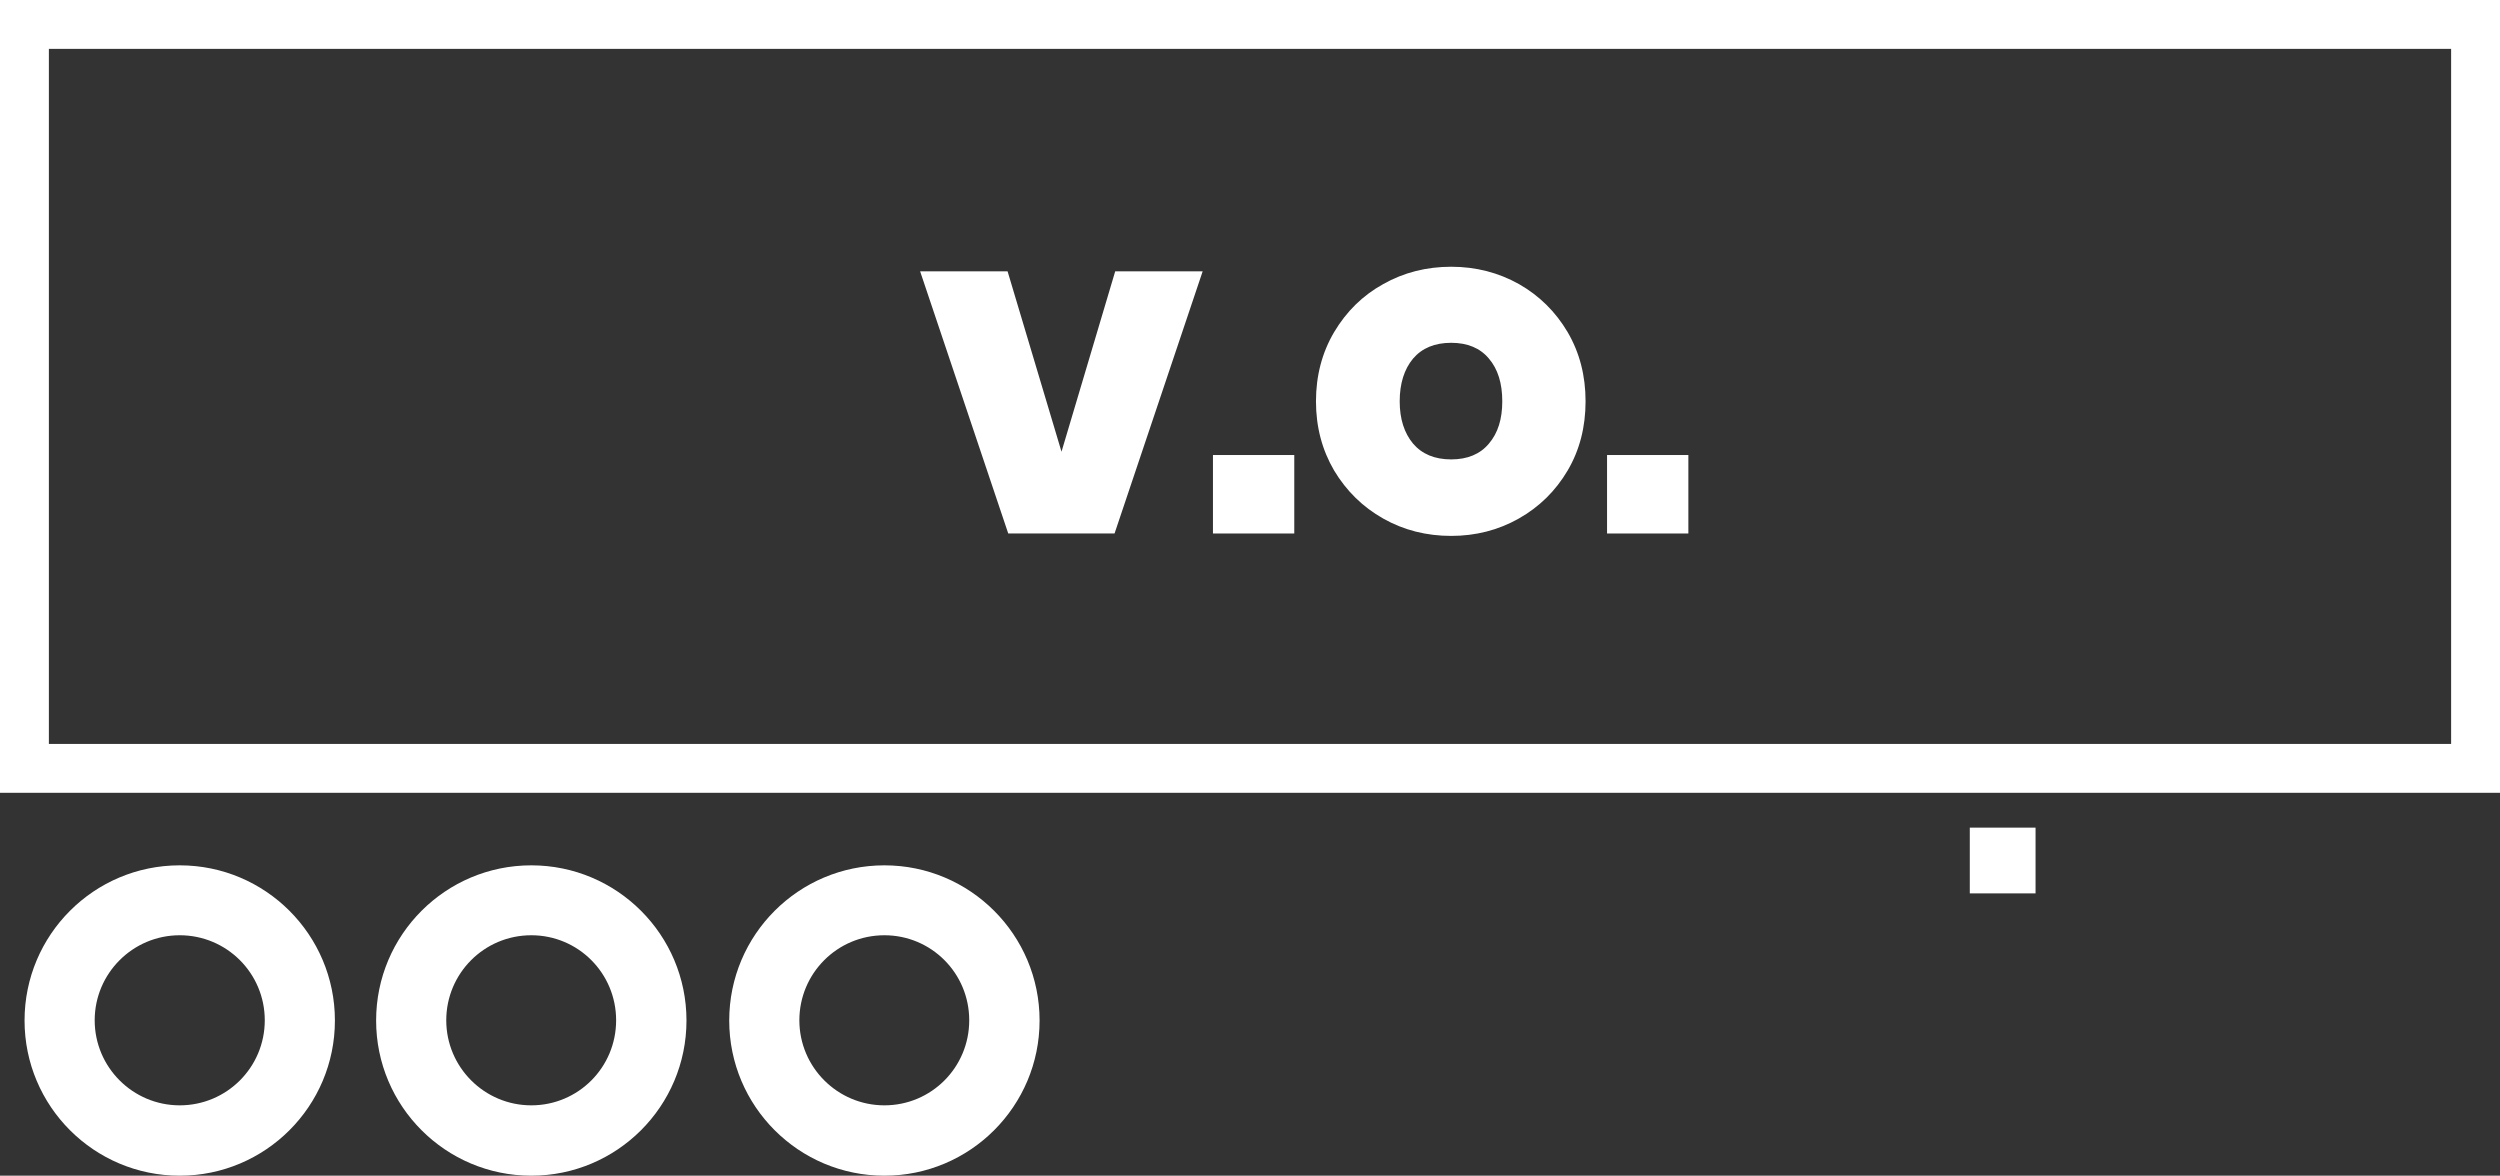
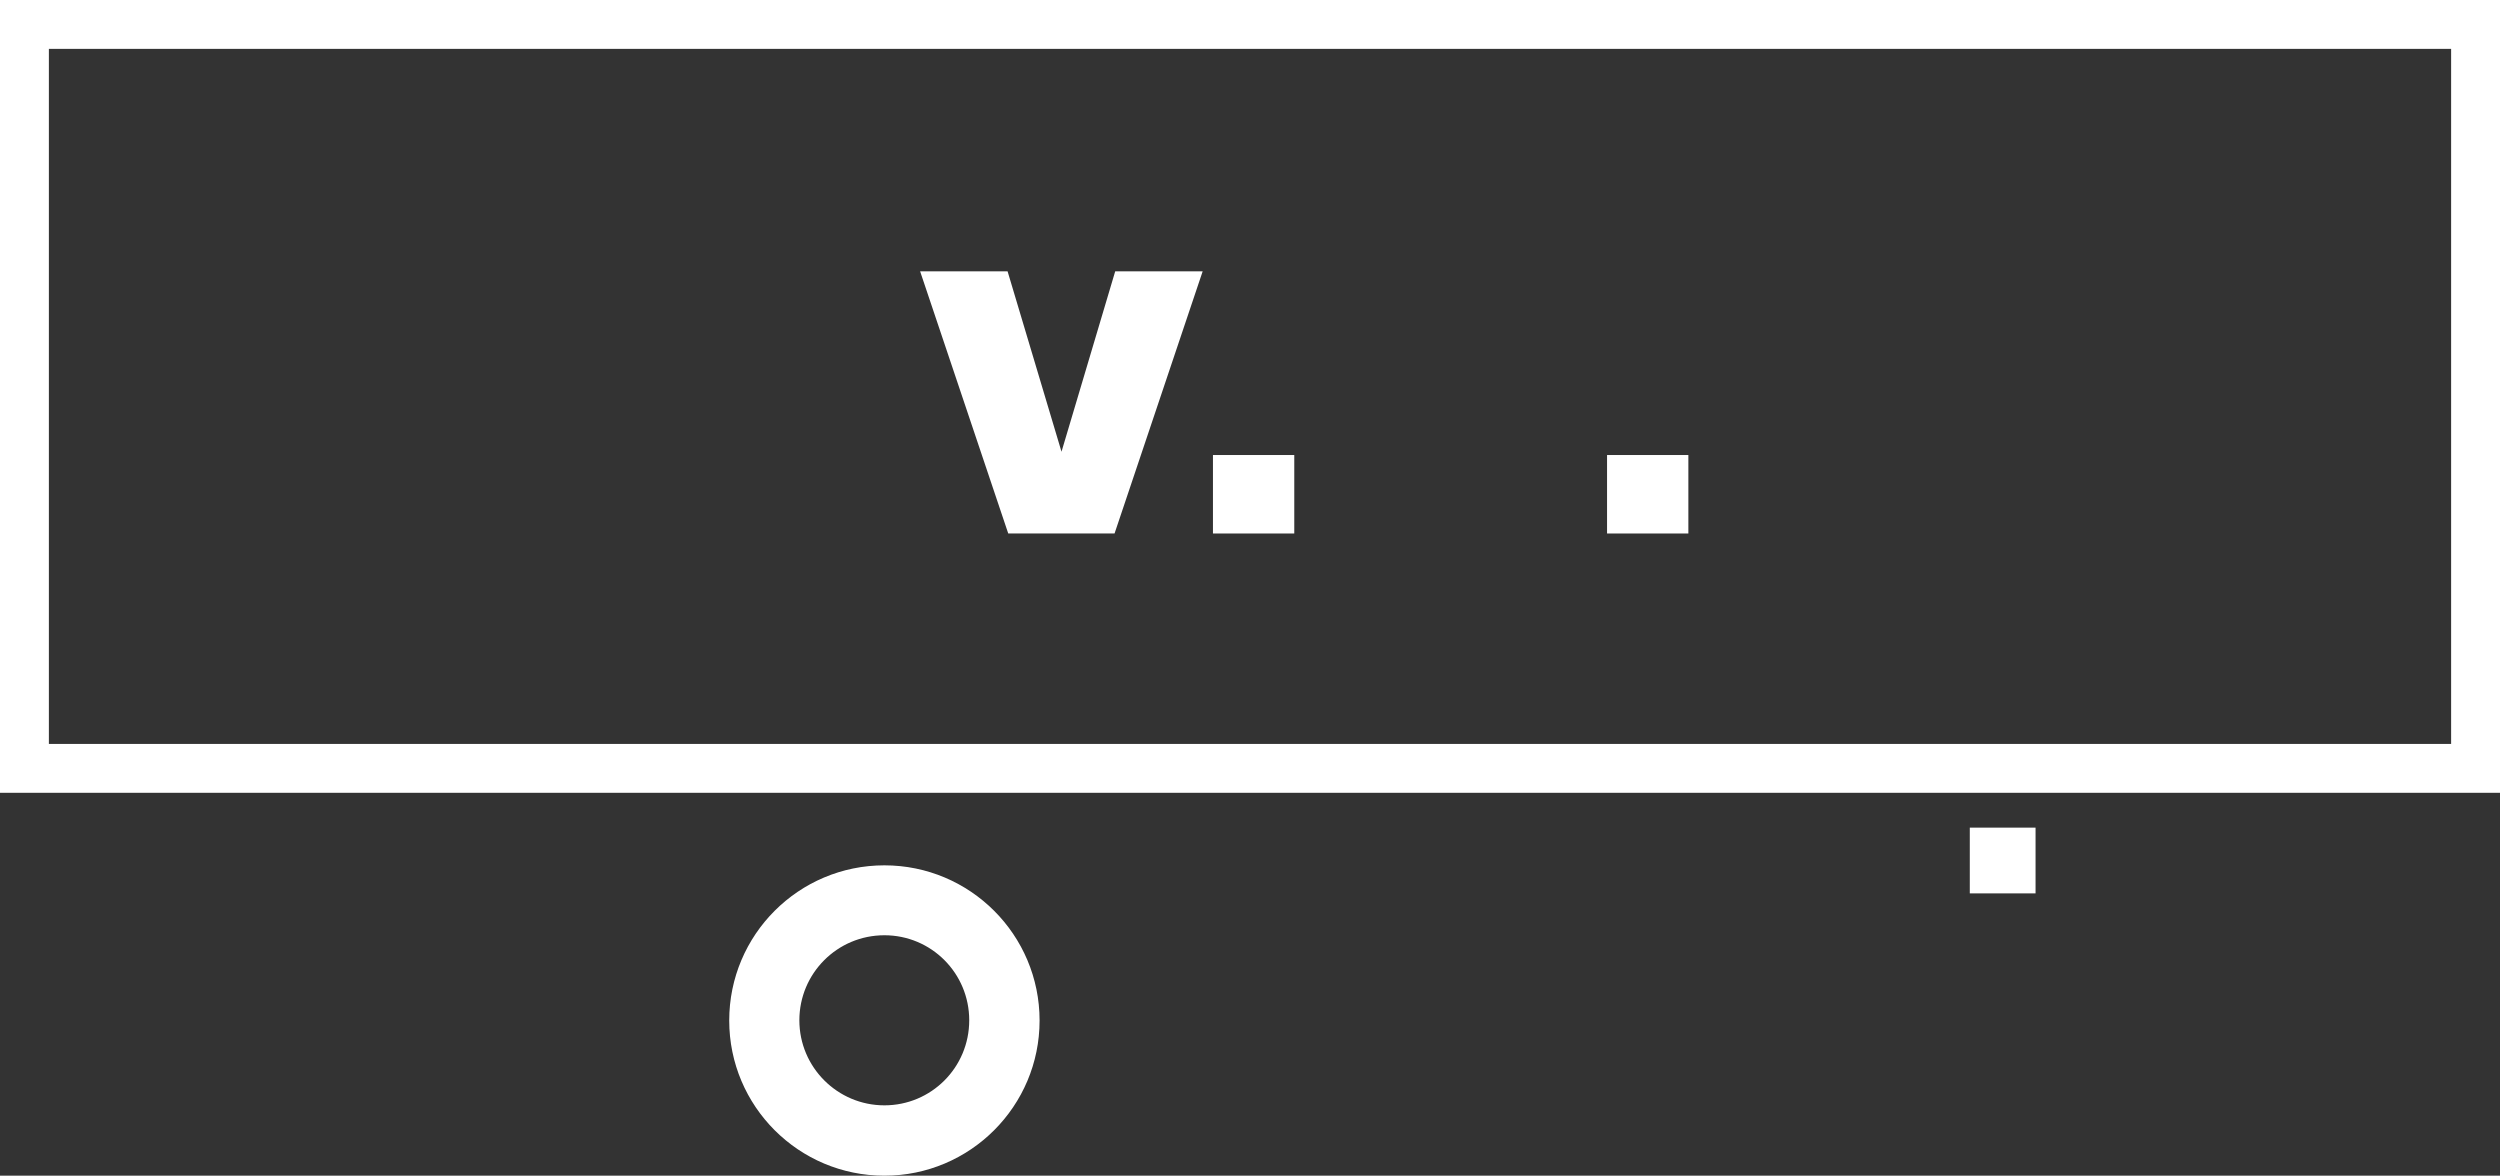
<svg xmlns="http://www.w3.org/2000/svg" version="1.1" id="Capa_1" x="0px" y="0px" viewBox="0 0 114.06 53.64" style="enable-background:new 0 0 114.06 53.64;" xml:space="preserve">
  <rect x="0" y="0" width="114.06" height="53.64" fill="#333333" stroke="none" />
  <style type="text/css">
	.st0{fill:#FFFFFF;}
</style>
  <g>
-     <path class="st0" d="M24.24,39.48c-3.91,0-7.08,3.17-7.08,7.08c0,3.91,3.17,7.08,7.08,7.08c3.91,0,7.08-3.17,7.08-7.08   C31.32,42.65,28.15,39.48,24.24,39.48z M24.24,50.43c-2.14,0-3.88-1.74-3.88-3.88s1.73-3.88,3.88-3.88c2.14,0,3.87,1.73,3.87,3.88   S26.38,50.43,24.24,50.43z" />
-     <path class="st0" d="M8.2,39.48c-3.91,0-7.08,3.17-7.08,7.08c0,3.91,3.17,7.08,7.08,7.08s7.08-3.17,7.08-7.08   C15.28,42.65,12.11,39.48,8.2,39.48z M8.2,50.43c-2.14,0-3.88-1.74-3.88-3.88s1.74-3.88,3.88-3.88c2.14,0,3.88,1.73,3.88,3.88   S10.34,50.43,8.2,50.43z" />
    <path class="st0" d="M0,0v36.17h114.06V0H0z M111.83,33.94H2.23V2.23h109.6V33.94z" />
    <path class="st0" d="M40.35,39.48c-3.91,0-7.08,3.17-7.08,7.08c0,3.91,3.17,7.08,7.08,7.08s7.08-3.17,7.08-7.08   C47.43,42.65,44.26,39.48,40.35,39.48z M40.35,50.43c-2.14,0-3.88-1.74-3.88-3.88s1.73-3.88,3.88-3.88c2.14,0,3.87,1.73,3.87,3.88   S42.49,50.43,40.35,50.43z" />
    <rect x="89.87" y="37.76" class="st0" width="3" height="3" />
-     <path class="st0" d="M63.11,23.66c0.94,0.53,1.97,0.79,3.1,0.79c1.11,0,2.14-0.26,3.08-0.79c0.94-0.53,1.68-1.26,2.23-2.19   c0.55-0.93,0.82-1.99,0.82-3.16c0-1.17-0.27-2.22-0.82-3.16c-0.55-0.93-1.29-1.66-2.22-2.19c-0.93-0.52-1.96-0.79-3.09-0.79   c-1.12,0-2.16,0.26-3.1,0.79c-0.94,0.52-1.68,1.25-2.24,2.19c-0.55,0.93-0.83,1.99-0.83,3.16c0,1.17,0.28,2.22,0.83,3.16   C61.43,22.4,62.17,23.13,63.11,23.66z M64.47,16.36c0.41-0.48,0.99-0.72,1.74-0.72c0.74,0,1.32,0.24,1.72,0.72   c0.41,0.48,0.61,1.13,0.61,1.95c0,0.81-0.2,1.45-0.61,1.93c-0.4,0.48-0.98,0.72-1.72,0.72c-0.75,0-1.33-0.24-1.74-0.72   c-0.4-0.48-0.61-1.12-0.61-1.93C63.86,17.49,64.07,16.84,64.47,16.36z" />
    <rect x="55.34" y="20.76" class="st0" width="3.71" height="3.58" />
    <polygon class="st0" points="50.85,24.34 54.87,12.38 50.88,12.38 48.43,20.61 45.97,12.38 41.98,12.38 46,24.34  " />
    <rect x="73.32" y="20.76" class="st0" width="3.71" height="3.58" />
  </g>
</svg>